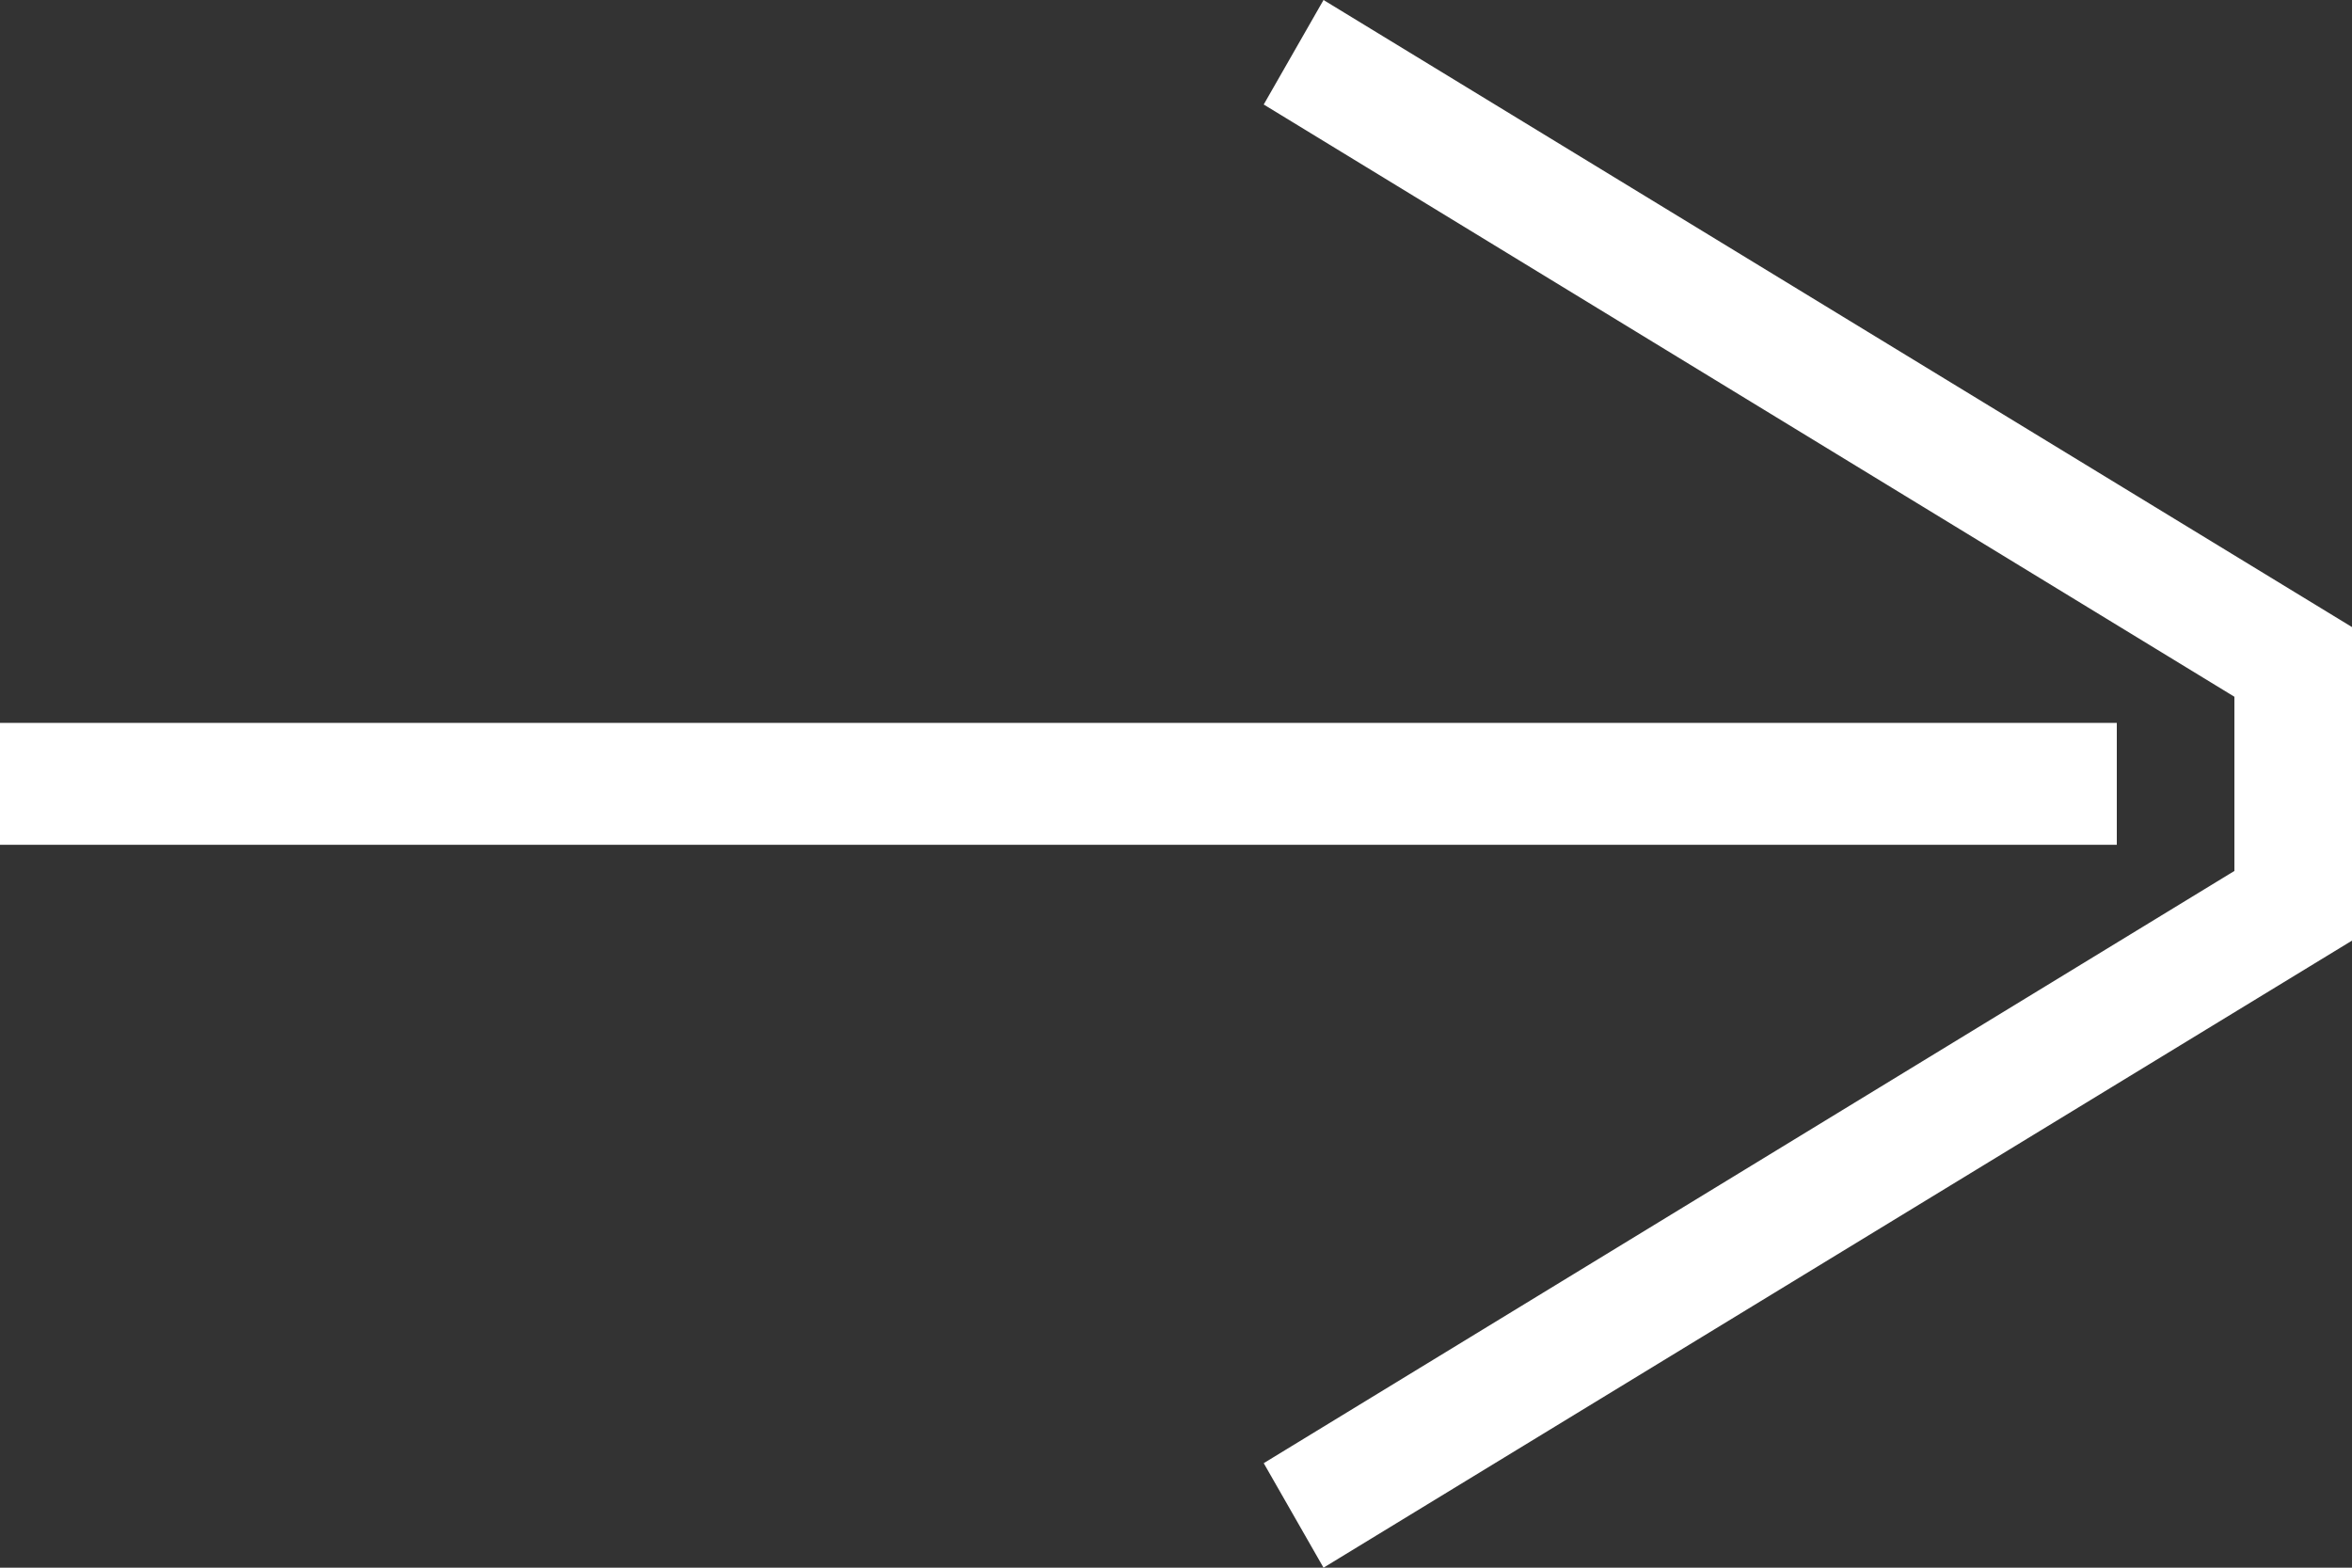
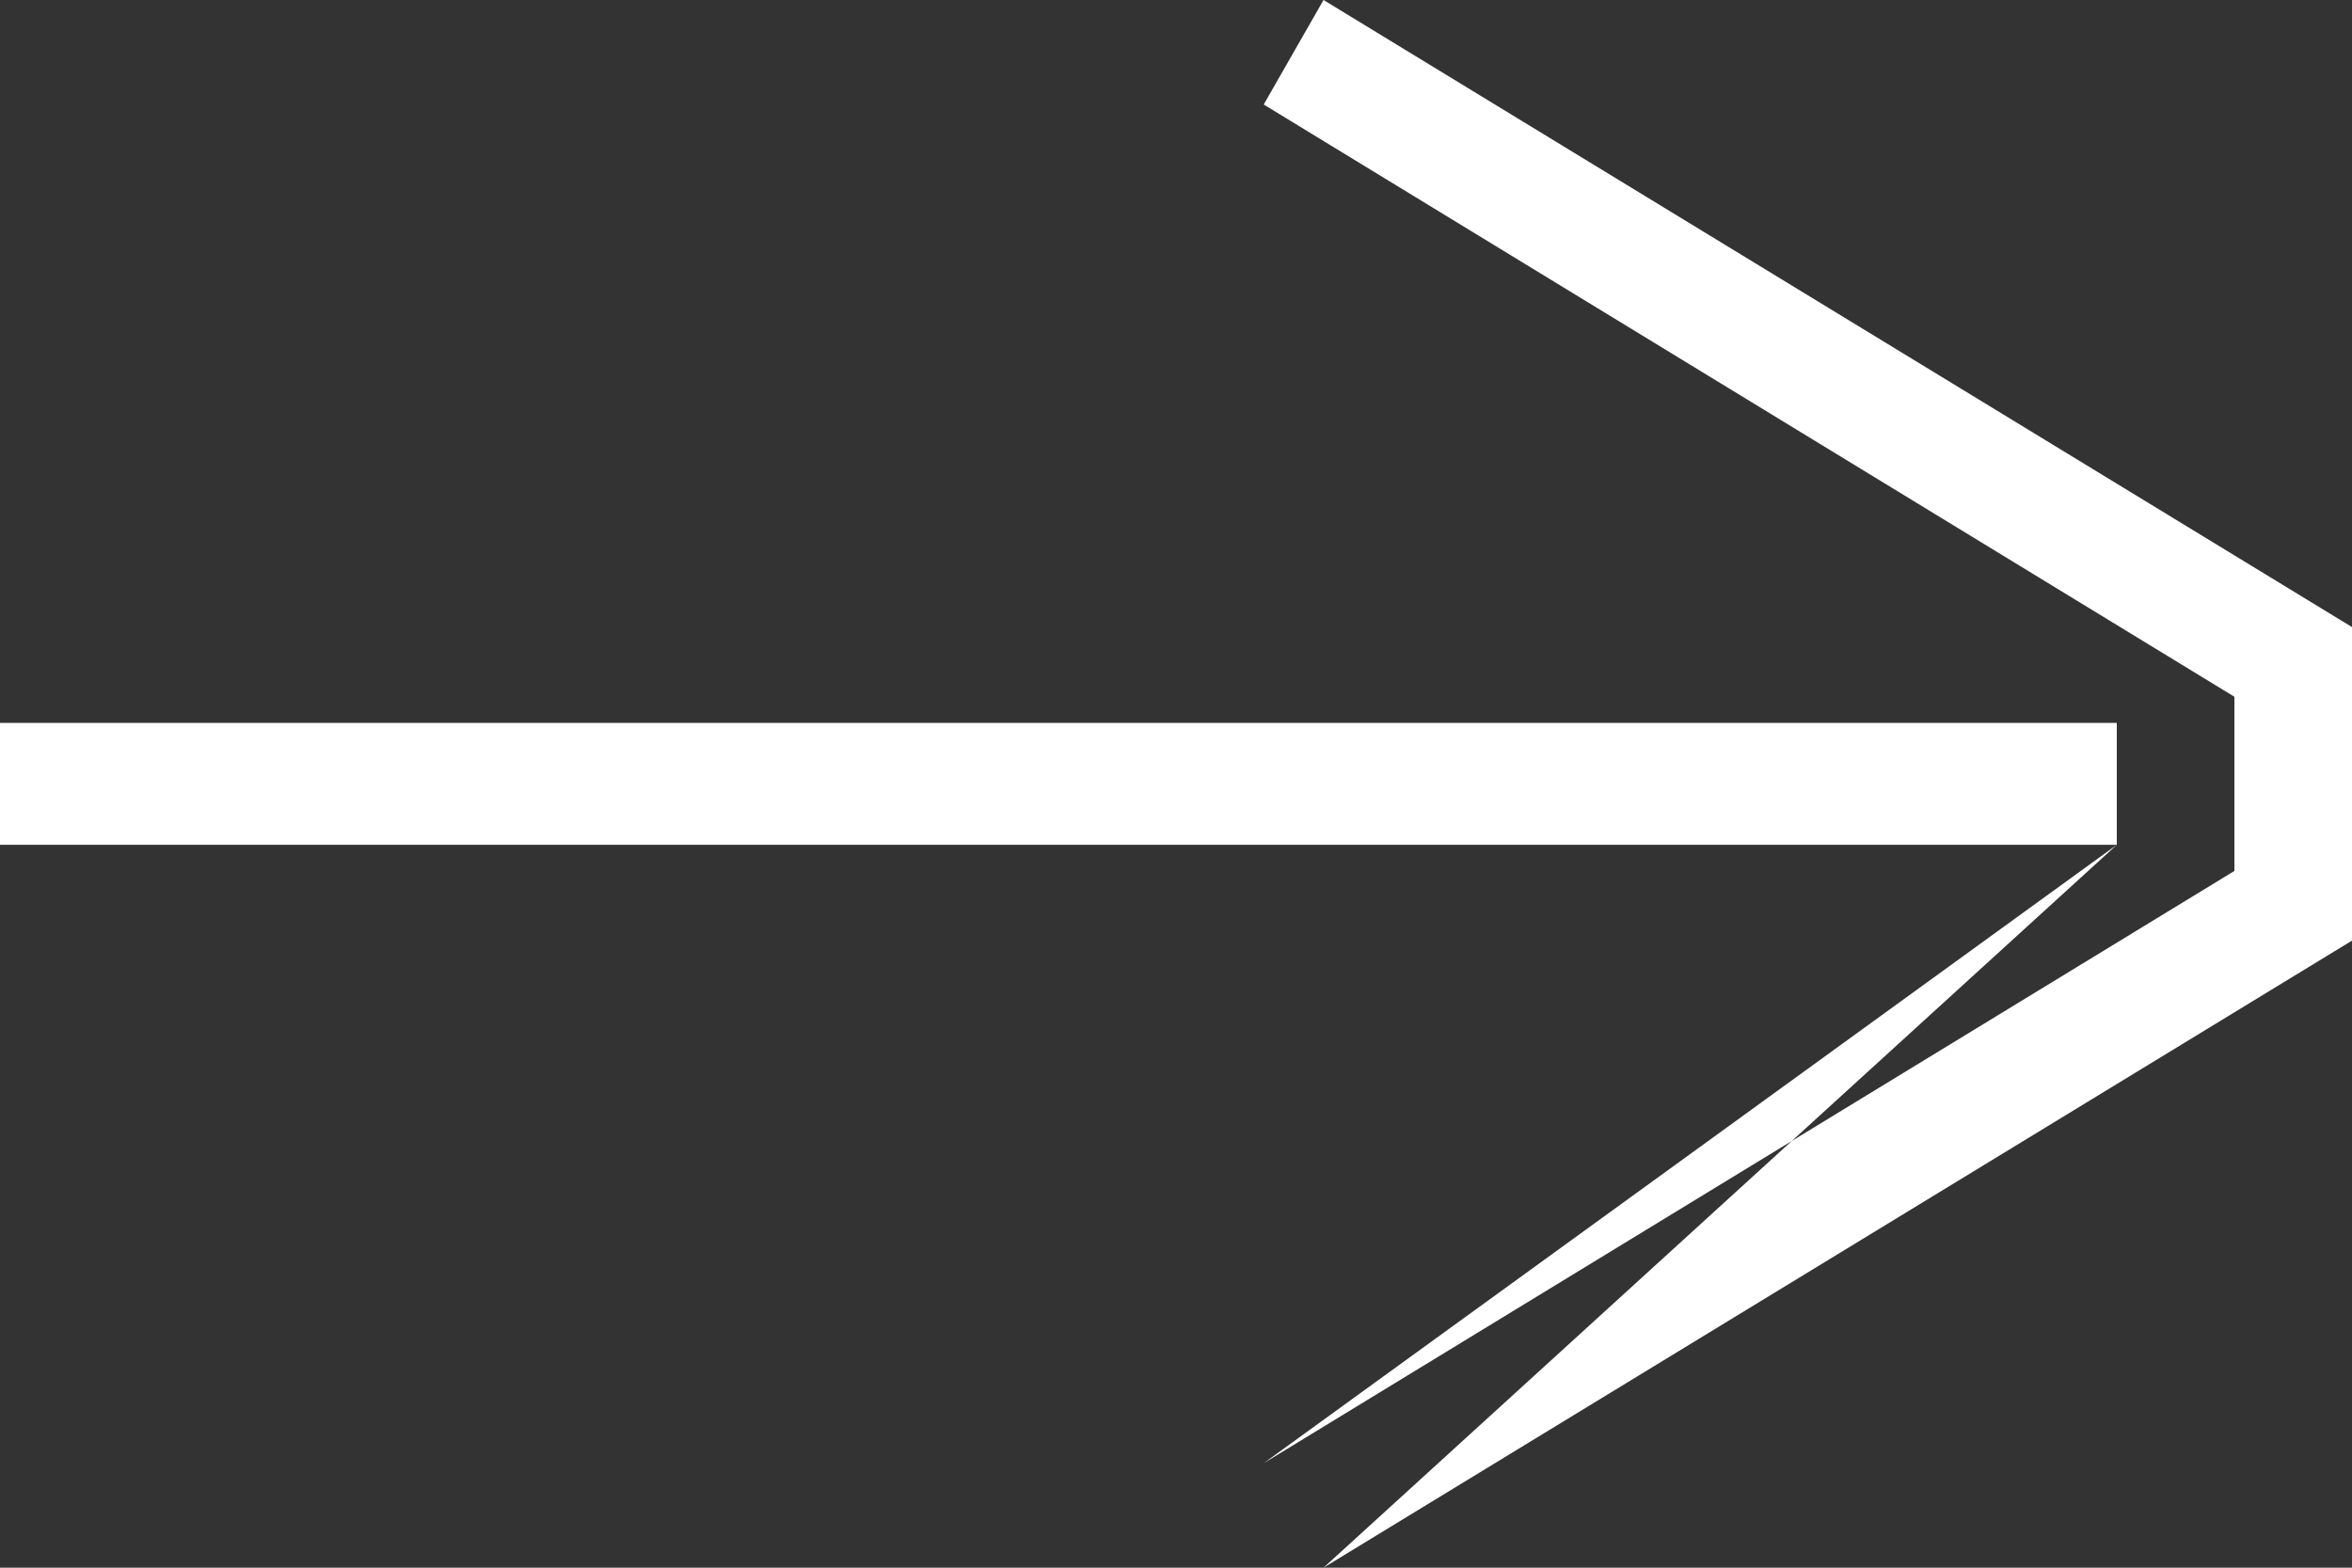
<svg xmlns="http://www.w3.org/2000/svg" width="54" height="36" viewBox="0 0 54 36" fill="none">
  <rect x="0" y="0" width="54" height="36" fill="#333333" stroke="none" />
-   <path d="M48.6 19.4L0 19.4L0 16.6L48.6 16.6V19.4ZM30.387 36L29.014 33.6L51.3 20V16L29.014 2.4L30.387 0L54 14.4V21.6L30.387 36Z" fill="white" />
+   <path d="M48.6 19.4L0 19.4L0 16.6L48.6 16.6V19.4ZL29.014 33.6L51.3 20V16L29.014 2.4L30.387 0L54 14.4V21.6L30.387 36Z" fill="white" />
</svg>